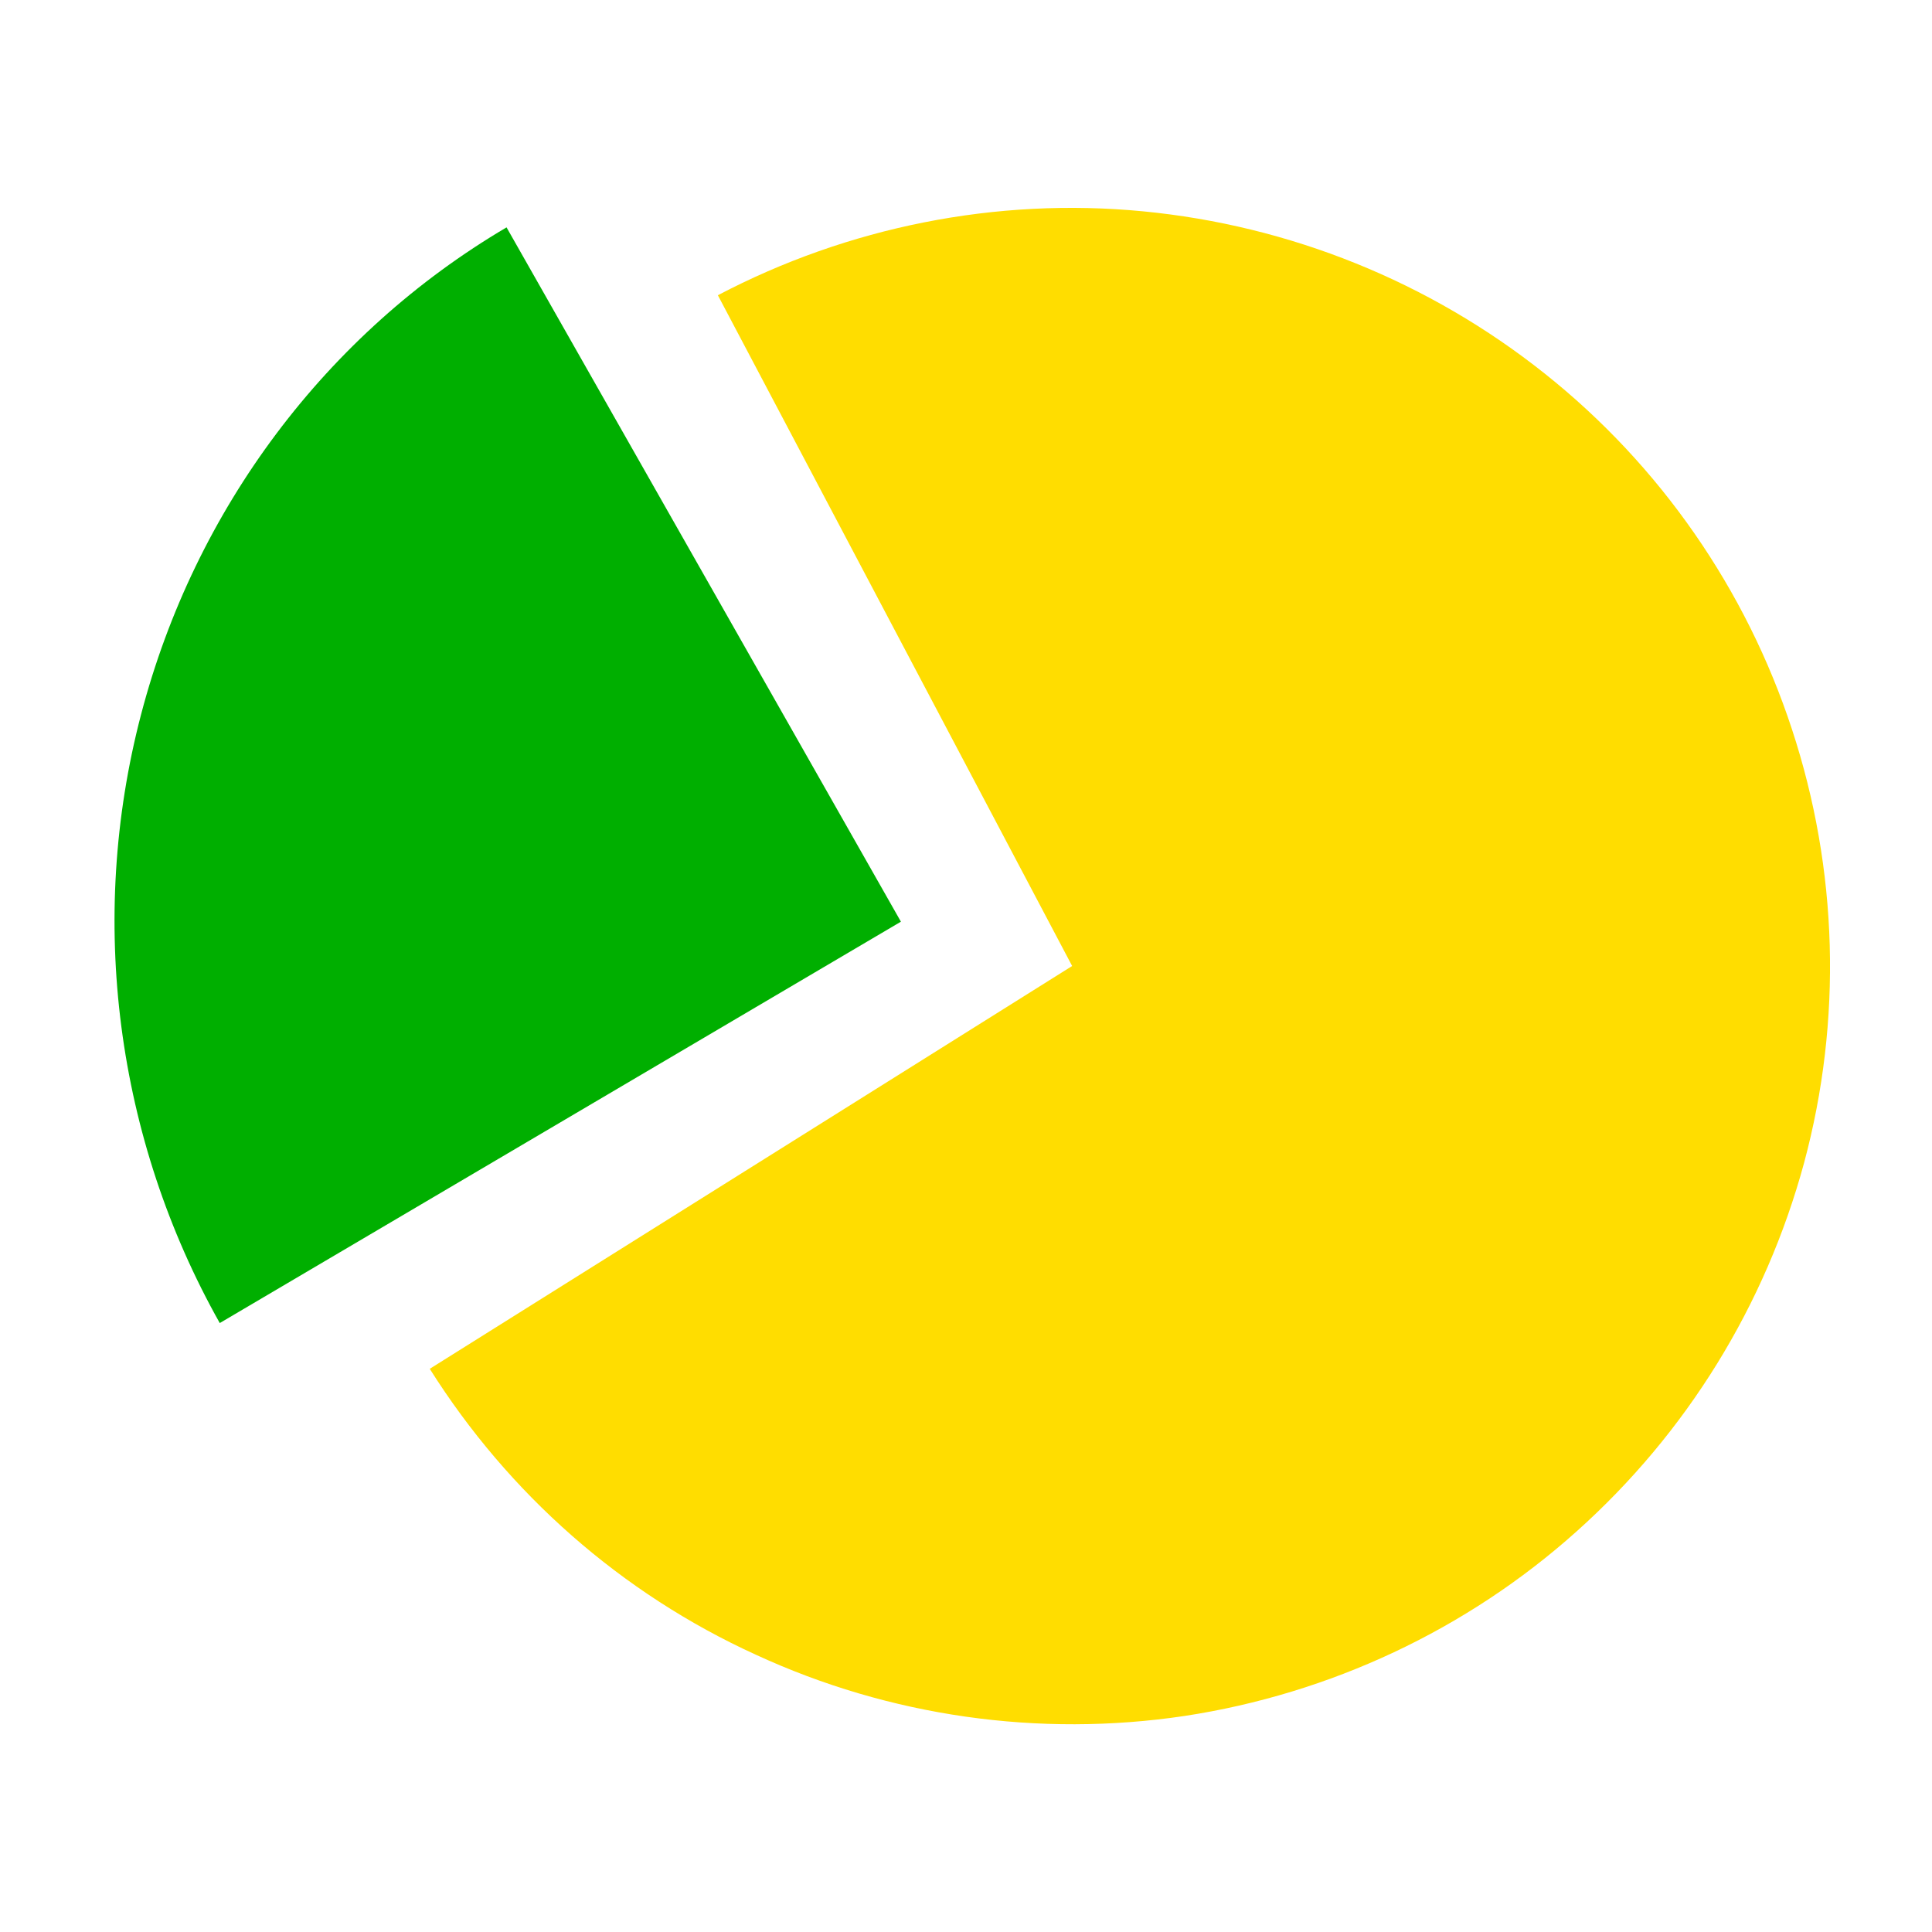
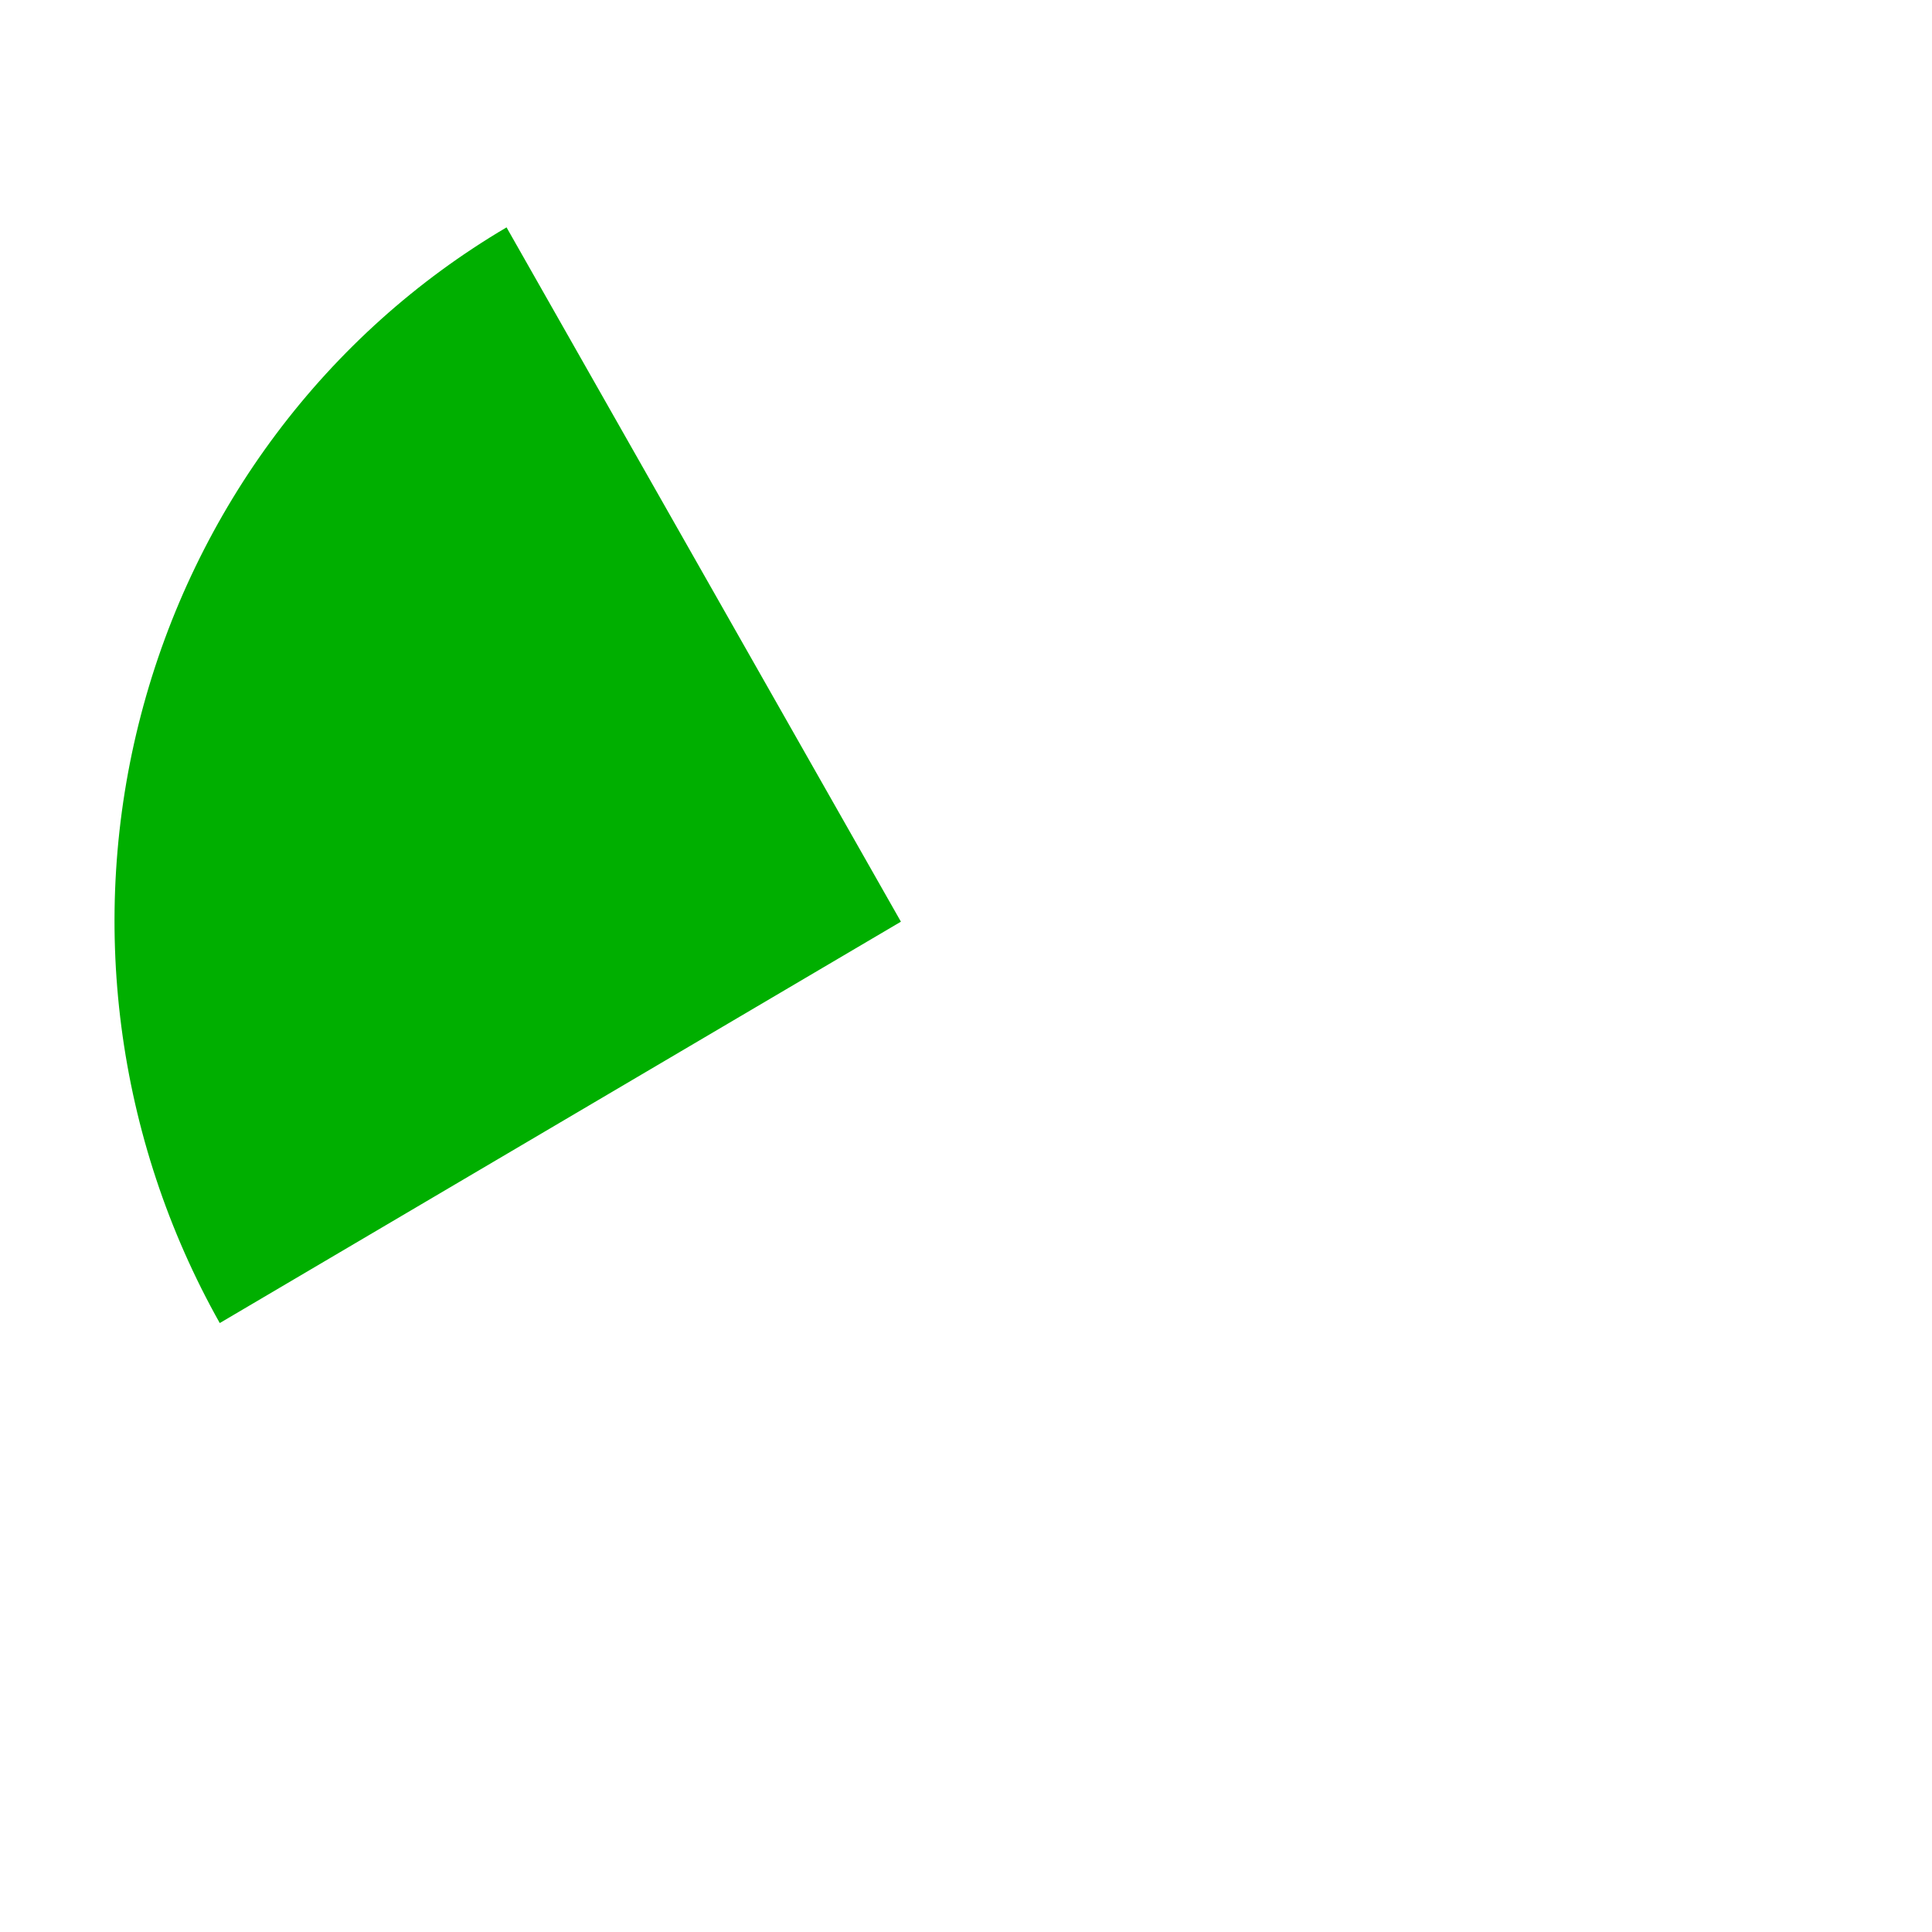
<svg xmlns="http://www.w3.org/2000/svg" width="16pt" height="16pt" viewBox="0 0 16 16" version="1.1">
  <g id="surface1">
    <path style=" stroke:none;fill-rule:nonzero;fill:rgb(0%,68.627%,0%);fill-opacity:1;" d="M 7.461 7.633 L 1.82 10.957 C 0.961 9.43 0.723 7.617 1.168 5.918 C 1.613 4.215 2.703 2.762 4.195 1.883 Z M 7.461 7.633 " />
-     <path style=" stroke:none;fill-rule:nonzero;fill:rgb(100%,86.667%,0%);fill-opacity:1;" d="M 5.945 2.445 C 7.023 1.879 8.25 1.633 9.465 1.75 C 10.68 1.867 11.836 2.332 12.793 3.094 C 13.75 3.855 14.461 4.883 14.84 6.039 C 15.223 7.203 15.258 8.449 14.941 9.629 C 14.621 10.809 13.969 11.867 13.055 12.684 C 12.148 13.496 11.016 14.027 9.809 14.211 C 8.602 14.391 7.367 14.215 6.258 13.703 C 5.145 13.195 4.211 12.371 3.559 11.336 L 8.879 8 Z M 5.945 2.445 " />
  </g>
</svg>